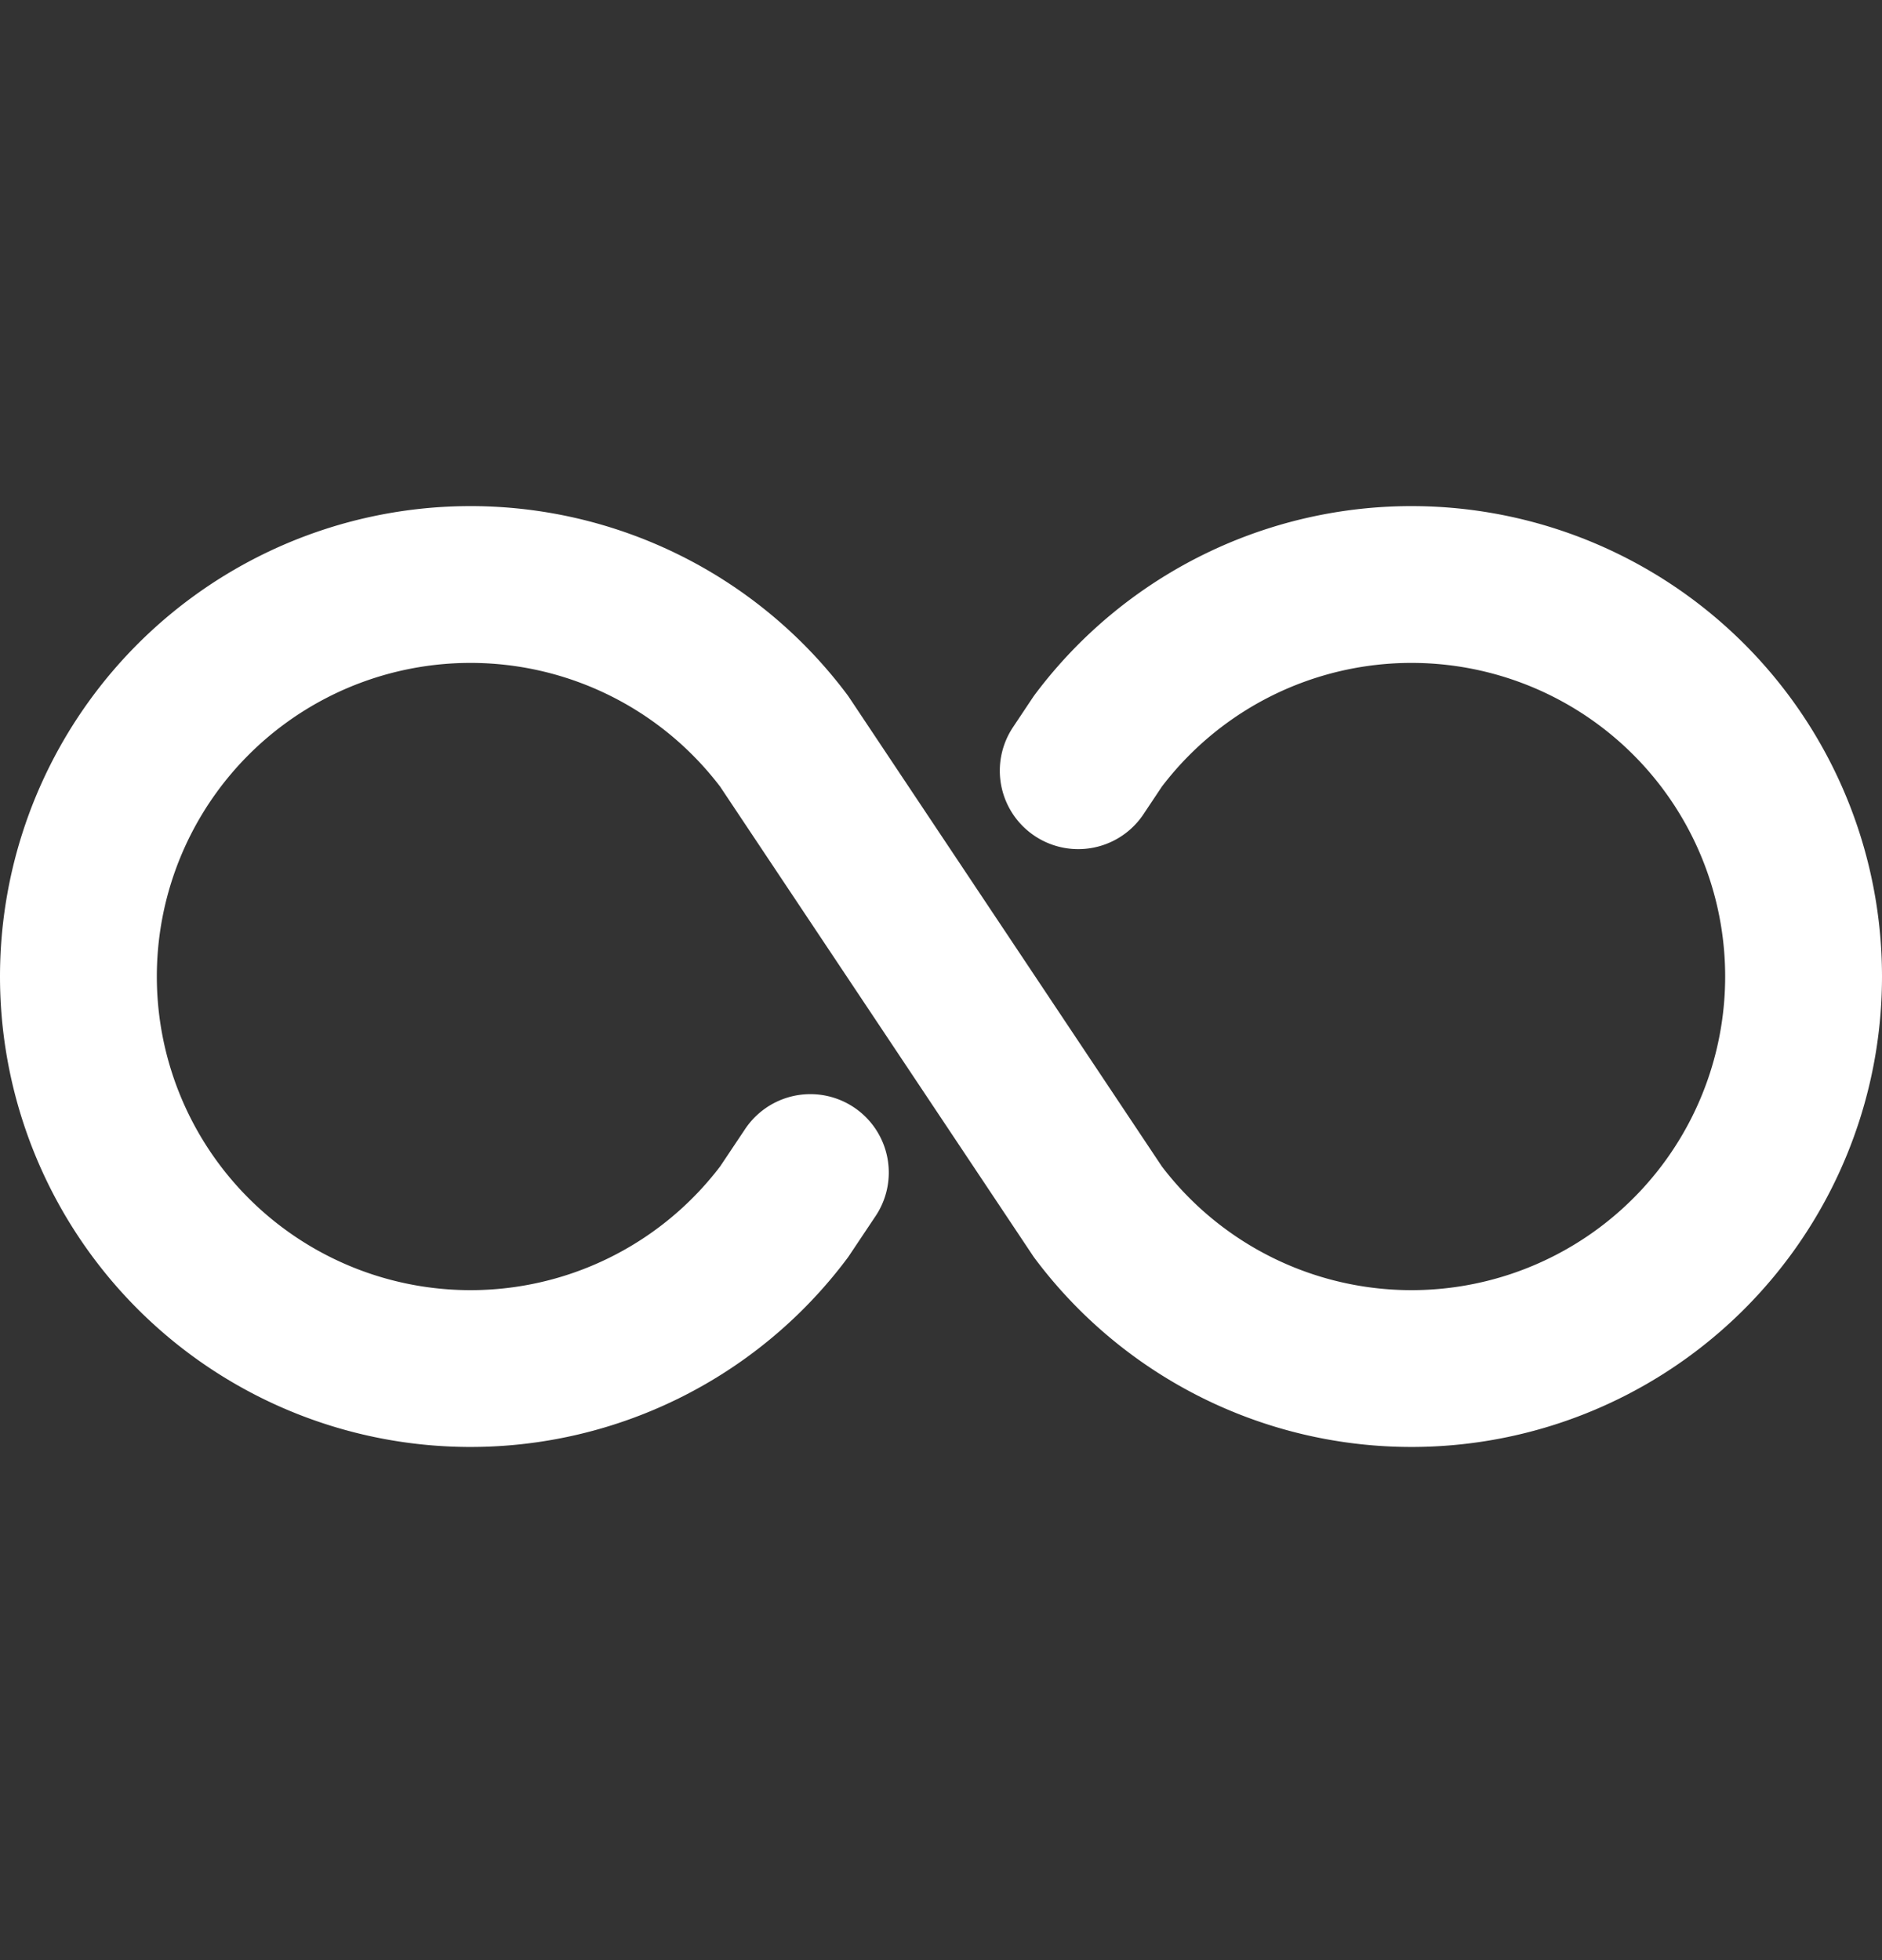
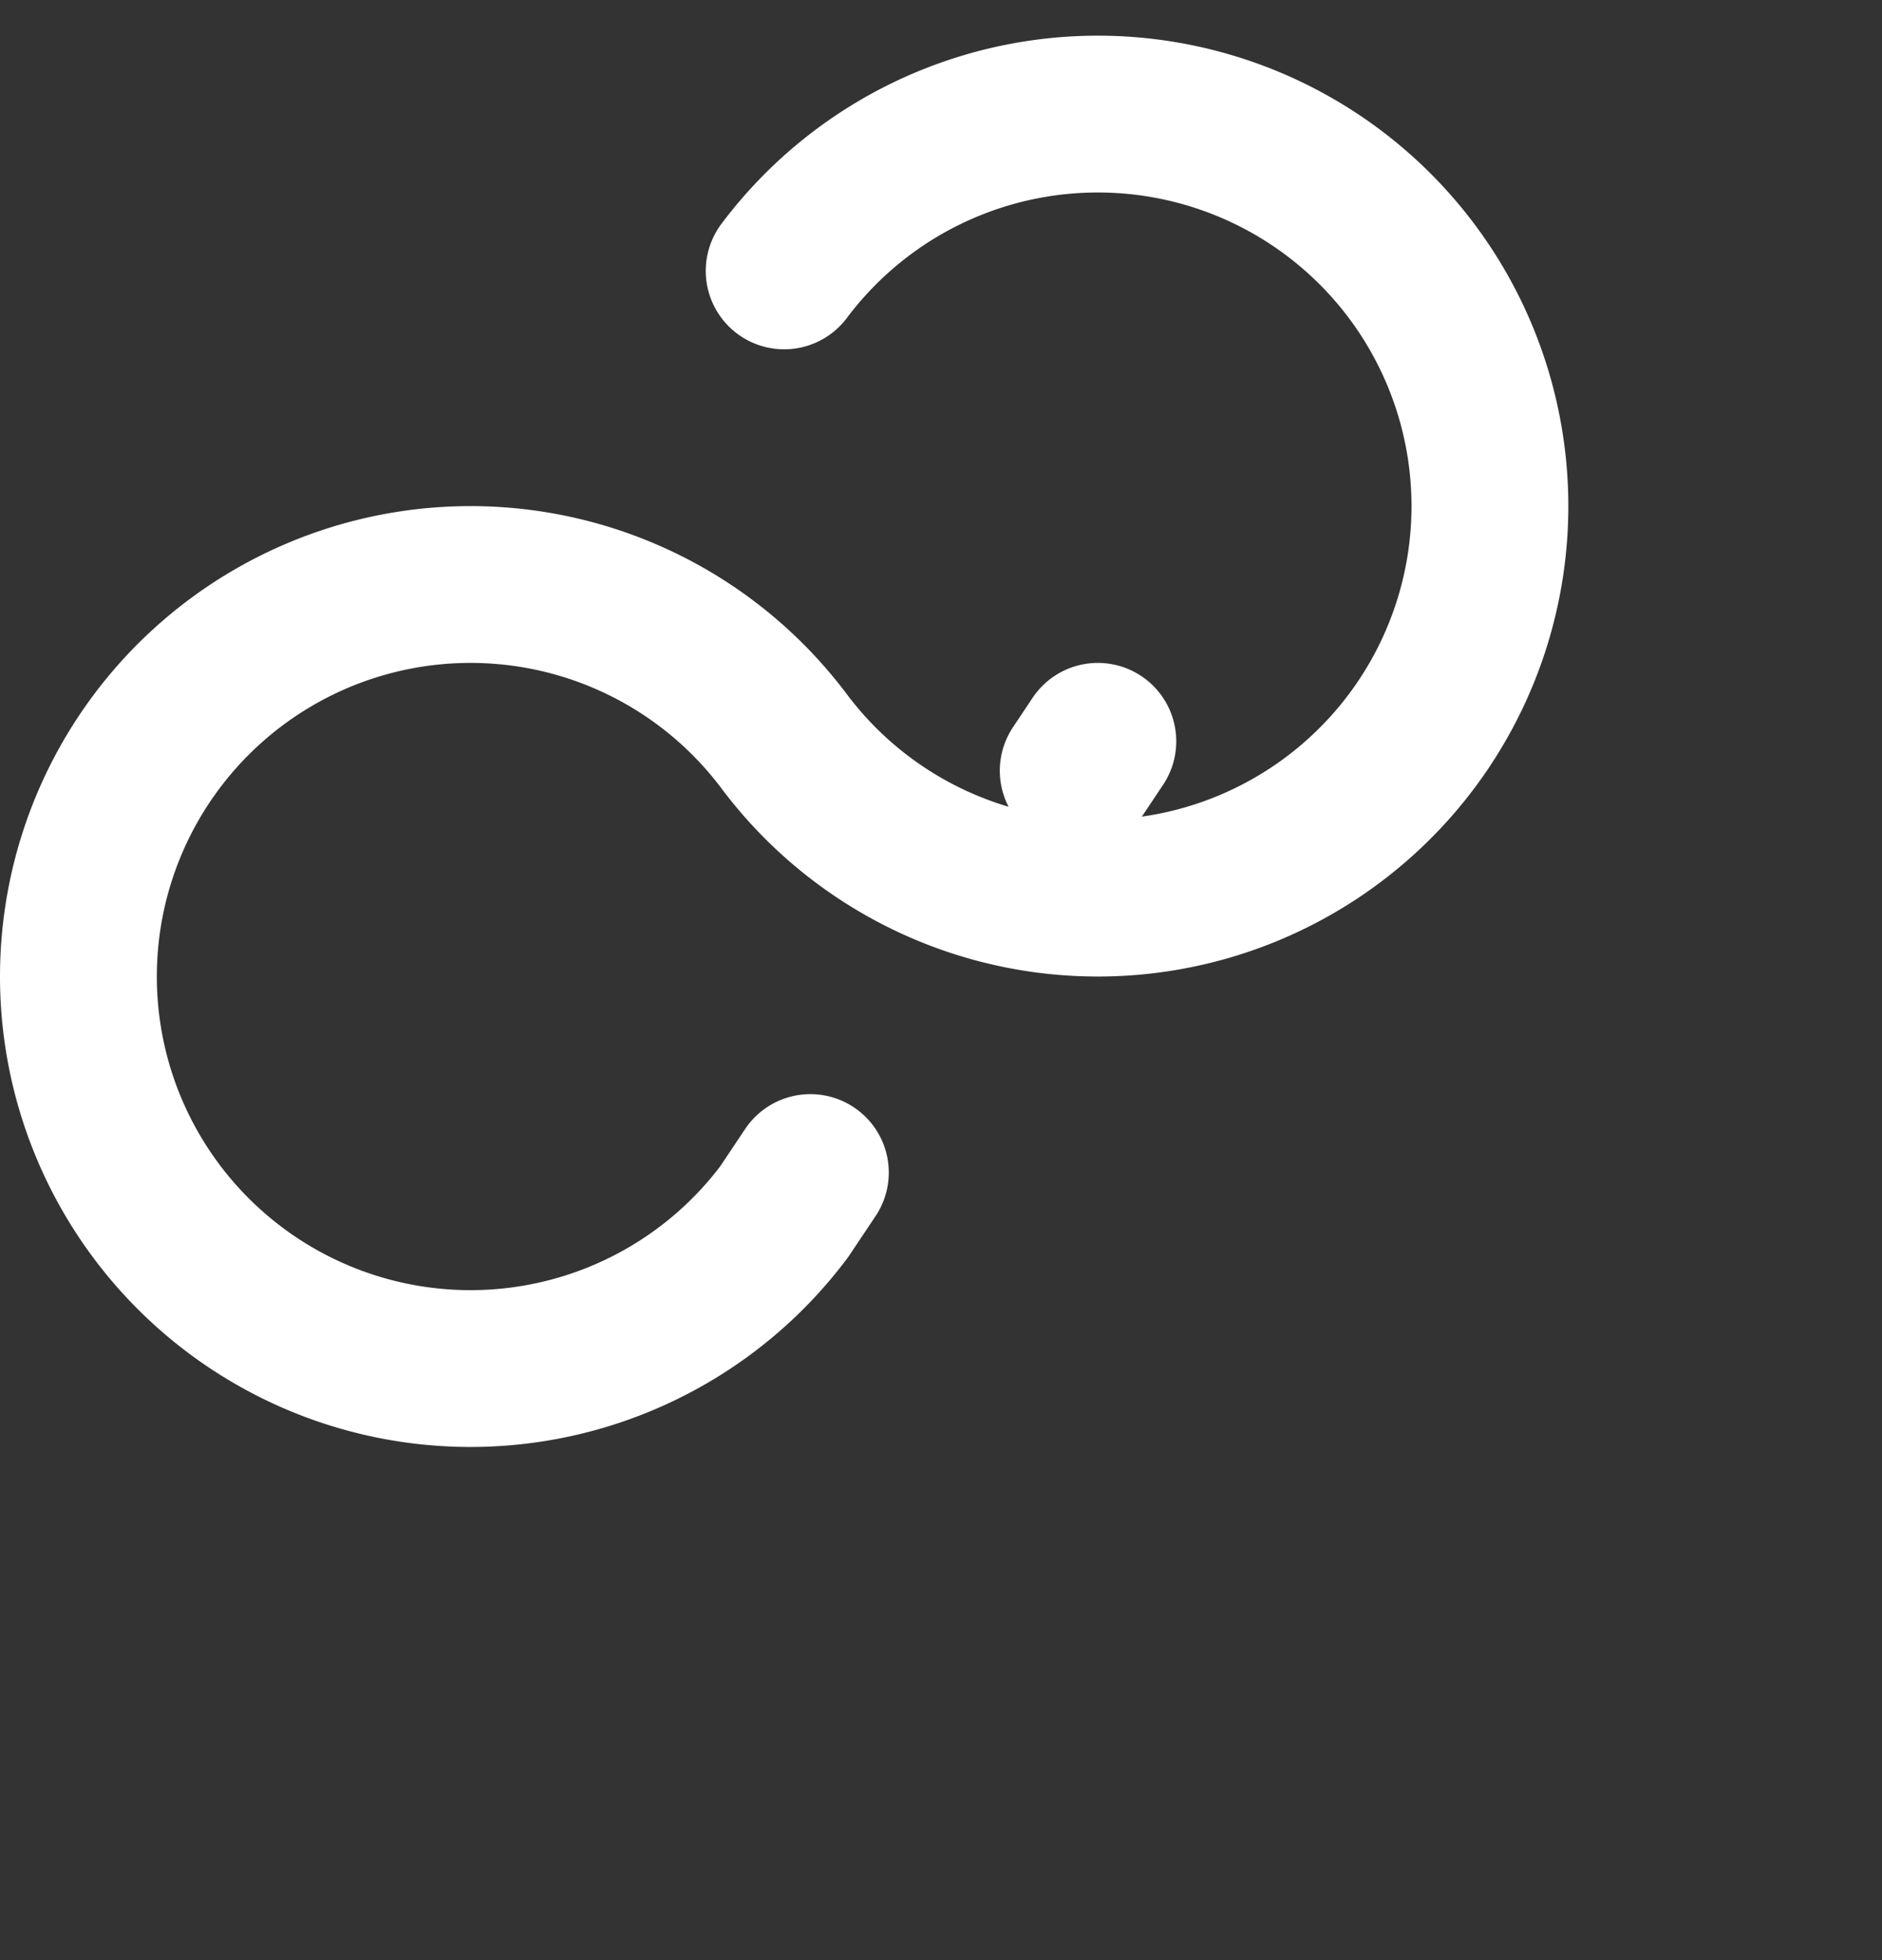
<svg xmlns="http://www.w3.org/2000/svg" width="24" height="25" fill="none">
  <rect width="100%" height="100%" fill="#333333" stroke="none" />
-   <path d="m14 9.455-.25.375M10 9.455a5 5 0 1 0 0 6l.334-.5M10 9.455l4 6a5 5 0 1 0 0-6" stroke="#fff" stroke-width="2" stroke-linecap="round" stroke-linejoin="round" />
+   <path d="m14 9.455-.25.375M10 9.455a5 5 0 1 0 0 6l.334-.5M10 9.455a5 5 0 1 0 0-6" stroke="#fff" stroke-width="2" stroke-linecap="round" stroke-linejoin="round" />
</svg>